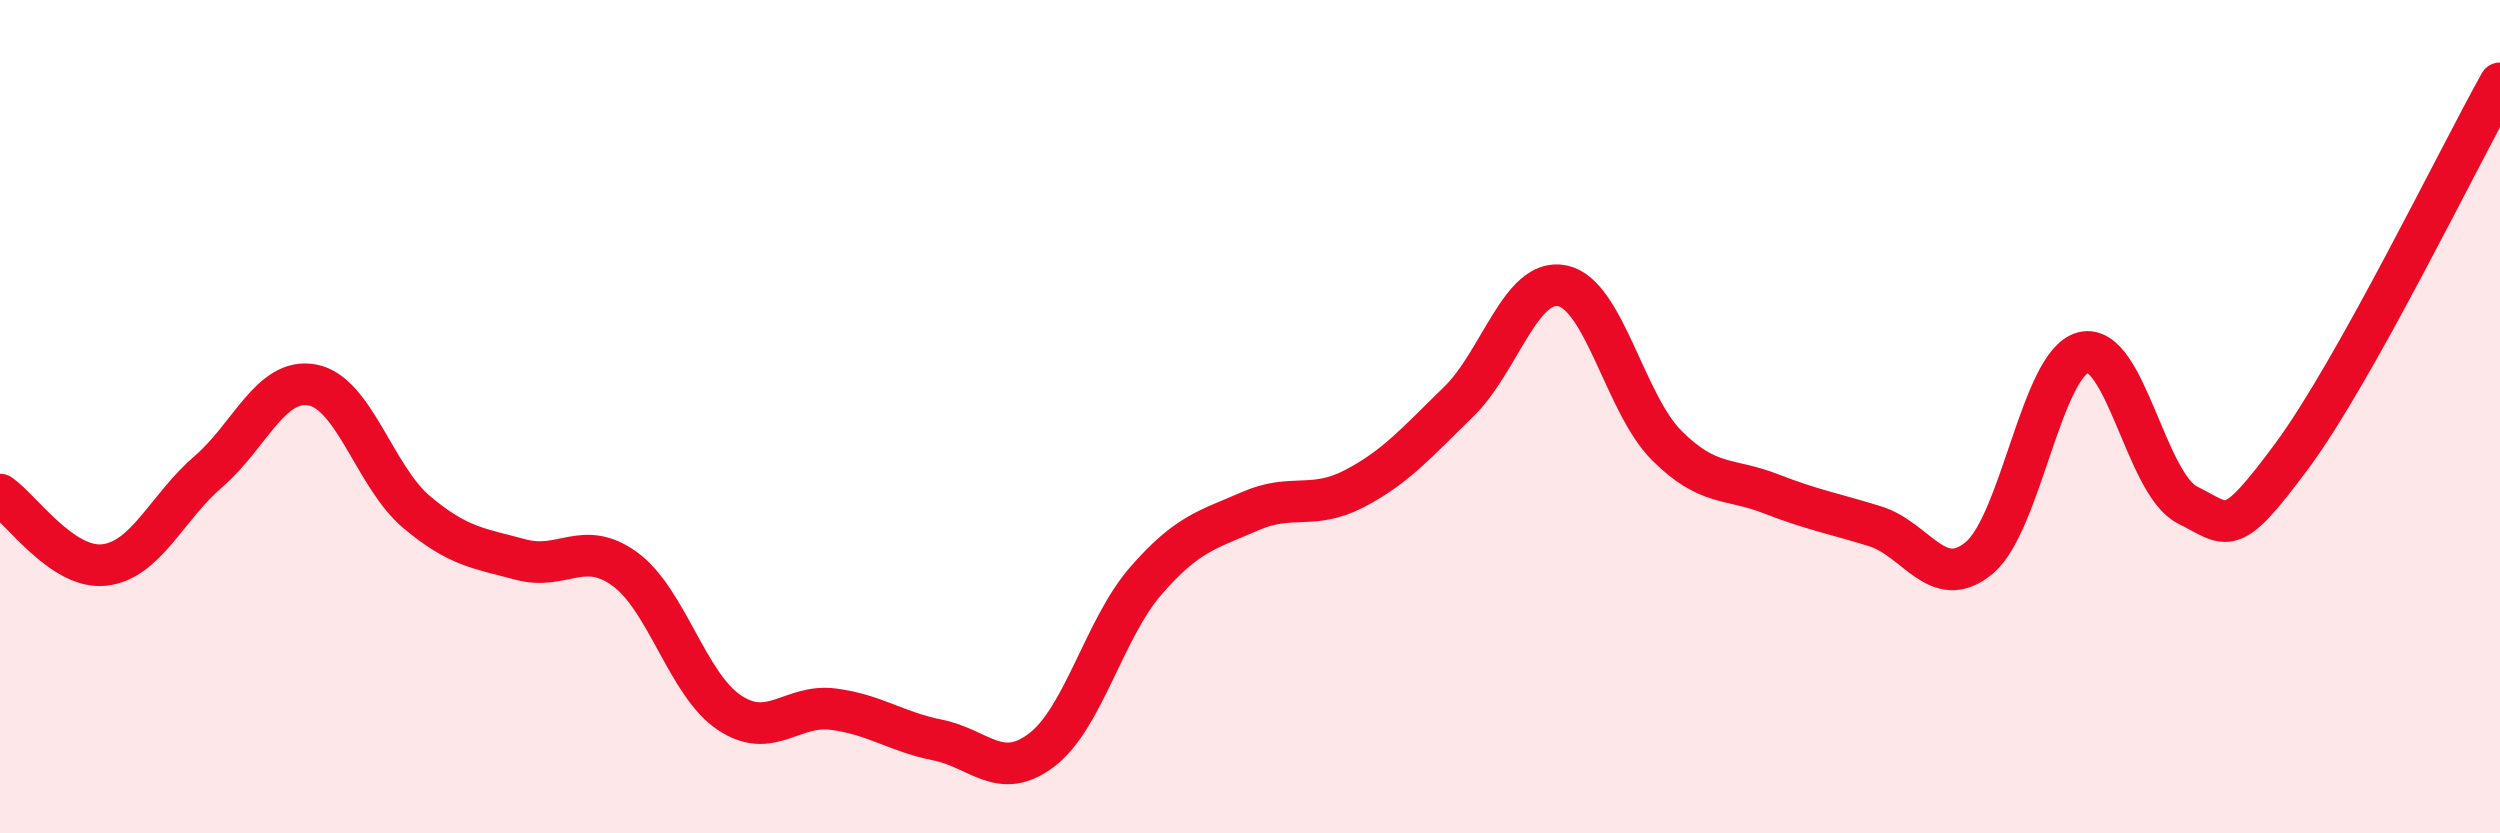
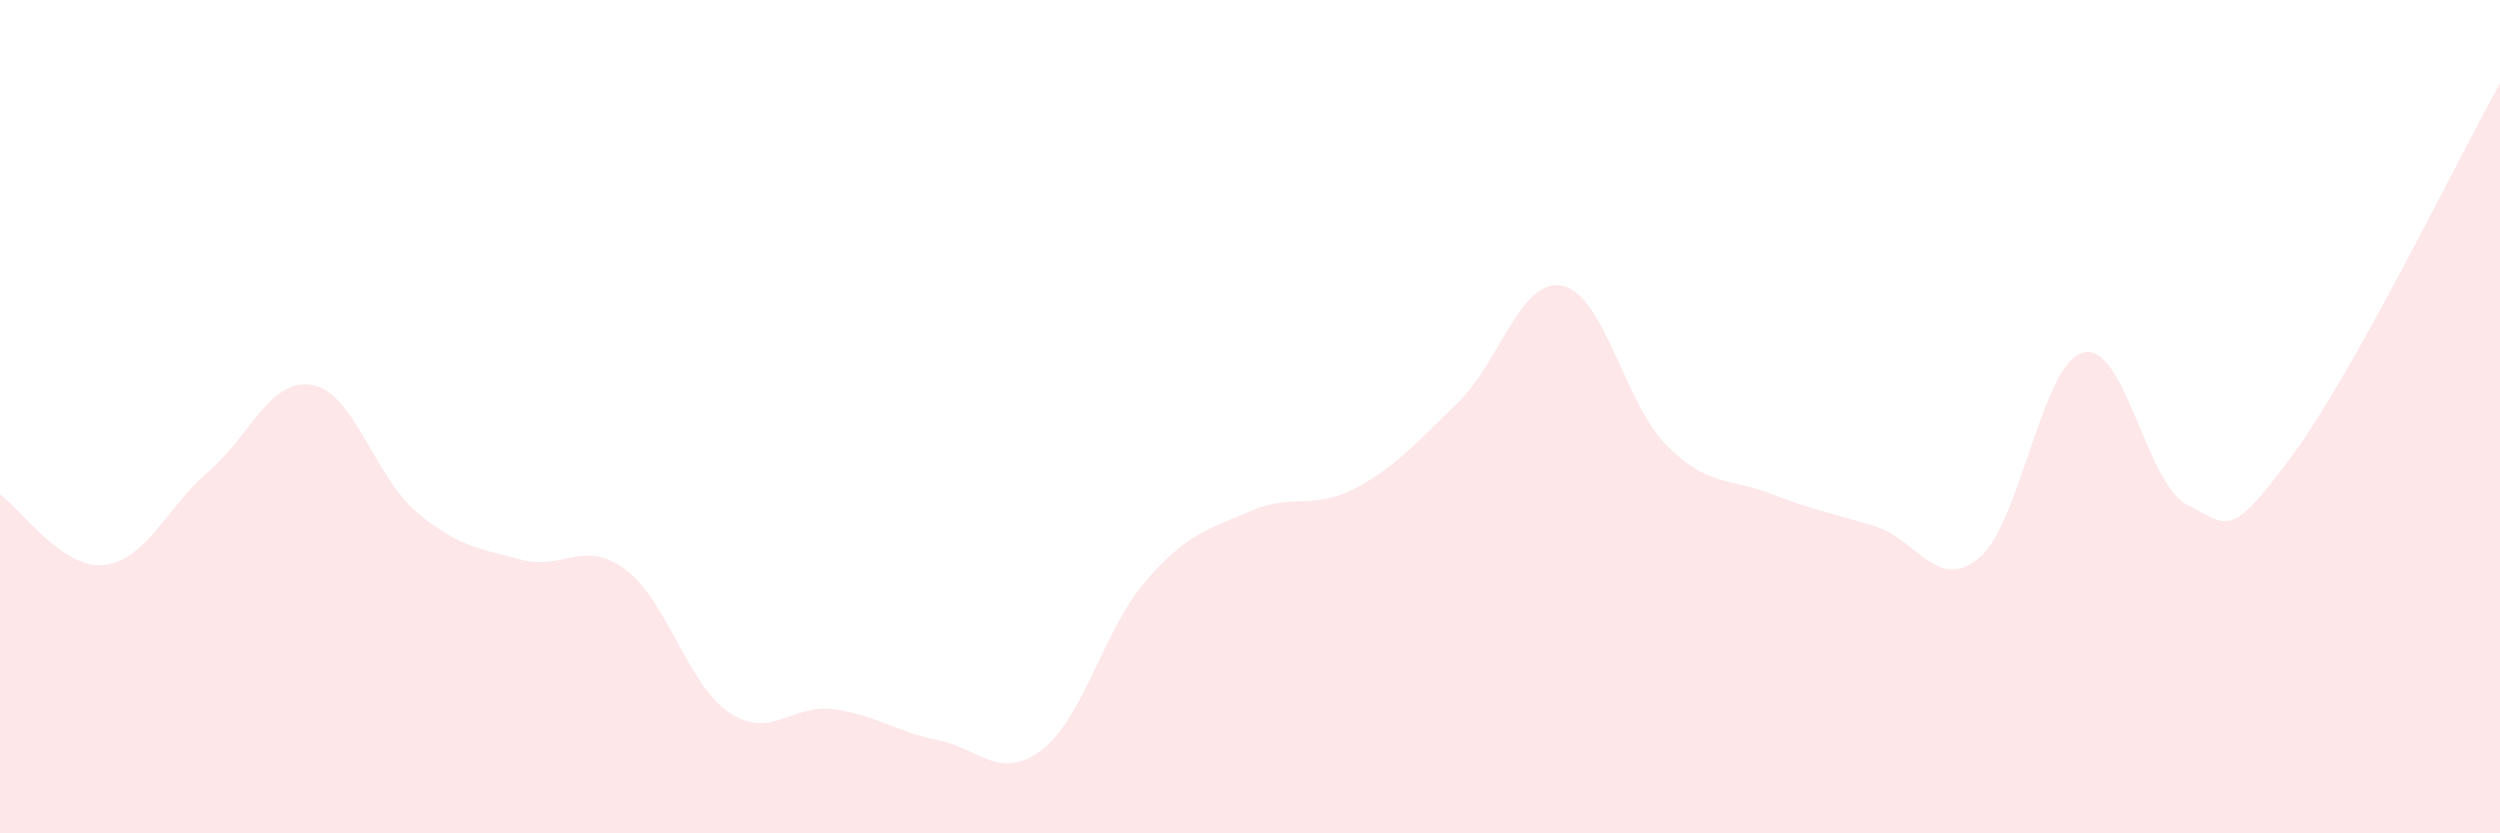
<svg xmlns="http://www.w3.org/2000/svg" width="60" height="20" viewBox="0 0 60 20">
  <path d="M 0,11.87 C 0.5,12.21 1.5,13.67 2.5,13.56 C 3.5,13.45 4,12.18 5,11.32 C 6,10.46 6.5,9.05 7.5,9.24 C 8.5,9.43 9,11.45 10,12.29 C 11,13.13 11.5,13.16 12.5,13.43 C 13.5,13.7 14,12.93 15,13.66 C 16,14.39 16.5,16.43 17.5,17.1 C 18.5,17.77 19,16.89 20,17.02 C 21,17.15 21.5,17.56 22.5,17.76 C 23.5,17.96 24,18.76 25,18 C 26,17.24 26.5,15.09 27.5,13.94 C 28.5,12.79 29,12.71 30,12.27 C 31,11.83 31.5,12.25 32.5,11.73 C 33.5,11.21 34,10.62 35,9.65 C 36,8.68 36.5,6.65 37.5,6.86 C 38.5,7.07 39,9.69 40,10.69 C 41,11.69 41.5,11.46 42.5,11.85 C 43.5,12.24 44,12.32 45,12.63 C 46,12.94 46.5,14.22 47.5,13.39 C 48.5,12.56 49,8.71 50,8.46 C 51,8.21 51.5,11.62 52.5,12.12 C 53.5,12.62 53.5,12.97 55,10.95 C 56.5,8.93 59,3.79 60,2L60 20L0 20Z" fill="#EB0A25" opacity="0.1" stroke-linecap="round" stroke-linejoin="round" />
-   <path d="M 0,11.87 C 0.5,12.21 1.5,13.67 2.5,13.56 C 3.5,13.45 4,12.18 5,11.32 C 6,10.46 6.5,9.05 7.5,9.24 C 8.5,9.43 9,11.45 10,12.29 C 11,13.13 11.5,13.16 12.5,13.43 C 13.5,13.7 14,12.93 15,13.66 C 16,14.39 16.5,16.43 17.5,17.1 C 18.5,17.77 19,16.89 20,17.02 C 21,17.15 21.5,17.56 22.5,17.76 C 23.5,17.96 24,18.76 25,18 C 26,17.24 26.5,15.09 27.5,13.94 C 28.5,12.79 29,12.71 30,12.27 C 31,11.83 31.5,12.25 32.5,11.73 C 33.5,11.21 34,10.62 35,9.65 C 36,8.68 36.5,6.65 37.5,6.86 C 38.5,7.07 39,9.69 40,10.69 C 41,11.69 41.5,11.46 42.5,11.85 C 43.5,12.24 44,12.32 45,12.63 C 46,12.94 46.5,14.22 47.5,13.39 C 48.5,12.56 49,8.71 50,8.46 C 51,8.21 51.5,11.62 52.5,12.12 C 53.5,12.62 53.5,12.97 55,10.95 C 56.5,8.93 59,3.79 60,2" stroke="#EB0A25" stroke-width="1" fill="none" stroke-linecap="round" stroke-linejoin="round" />
</svg>